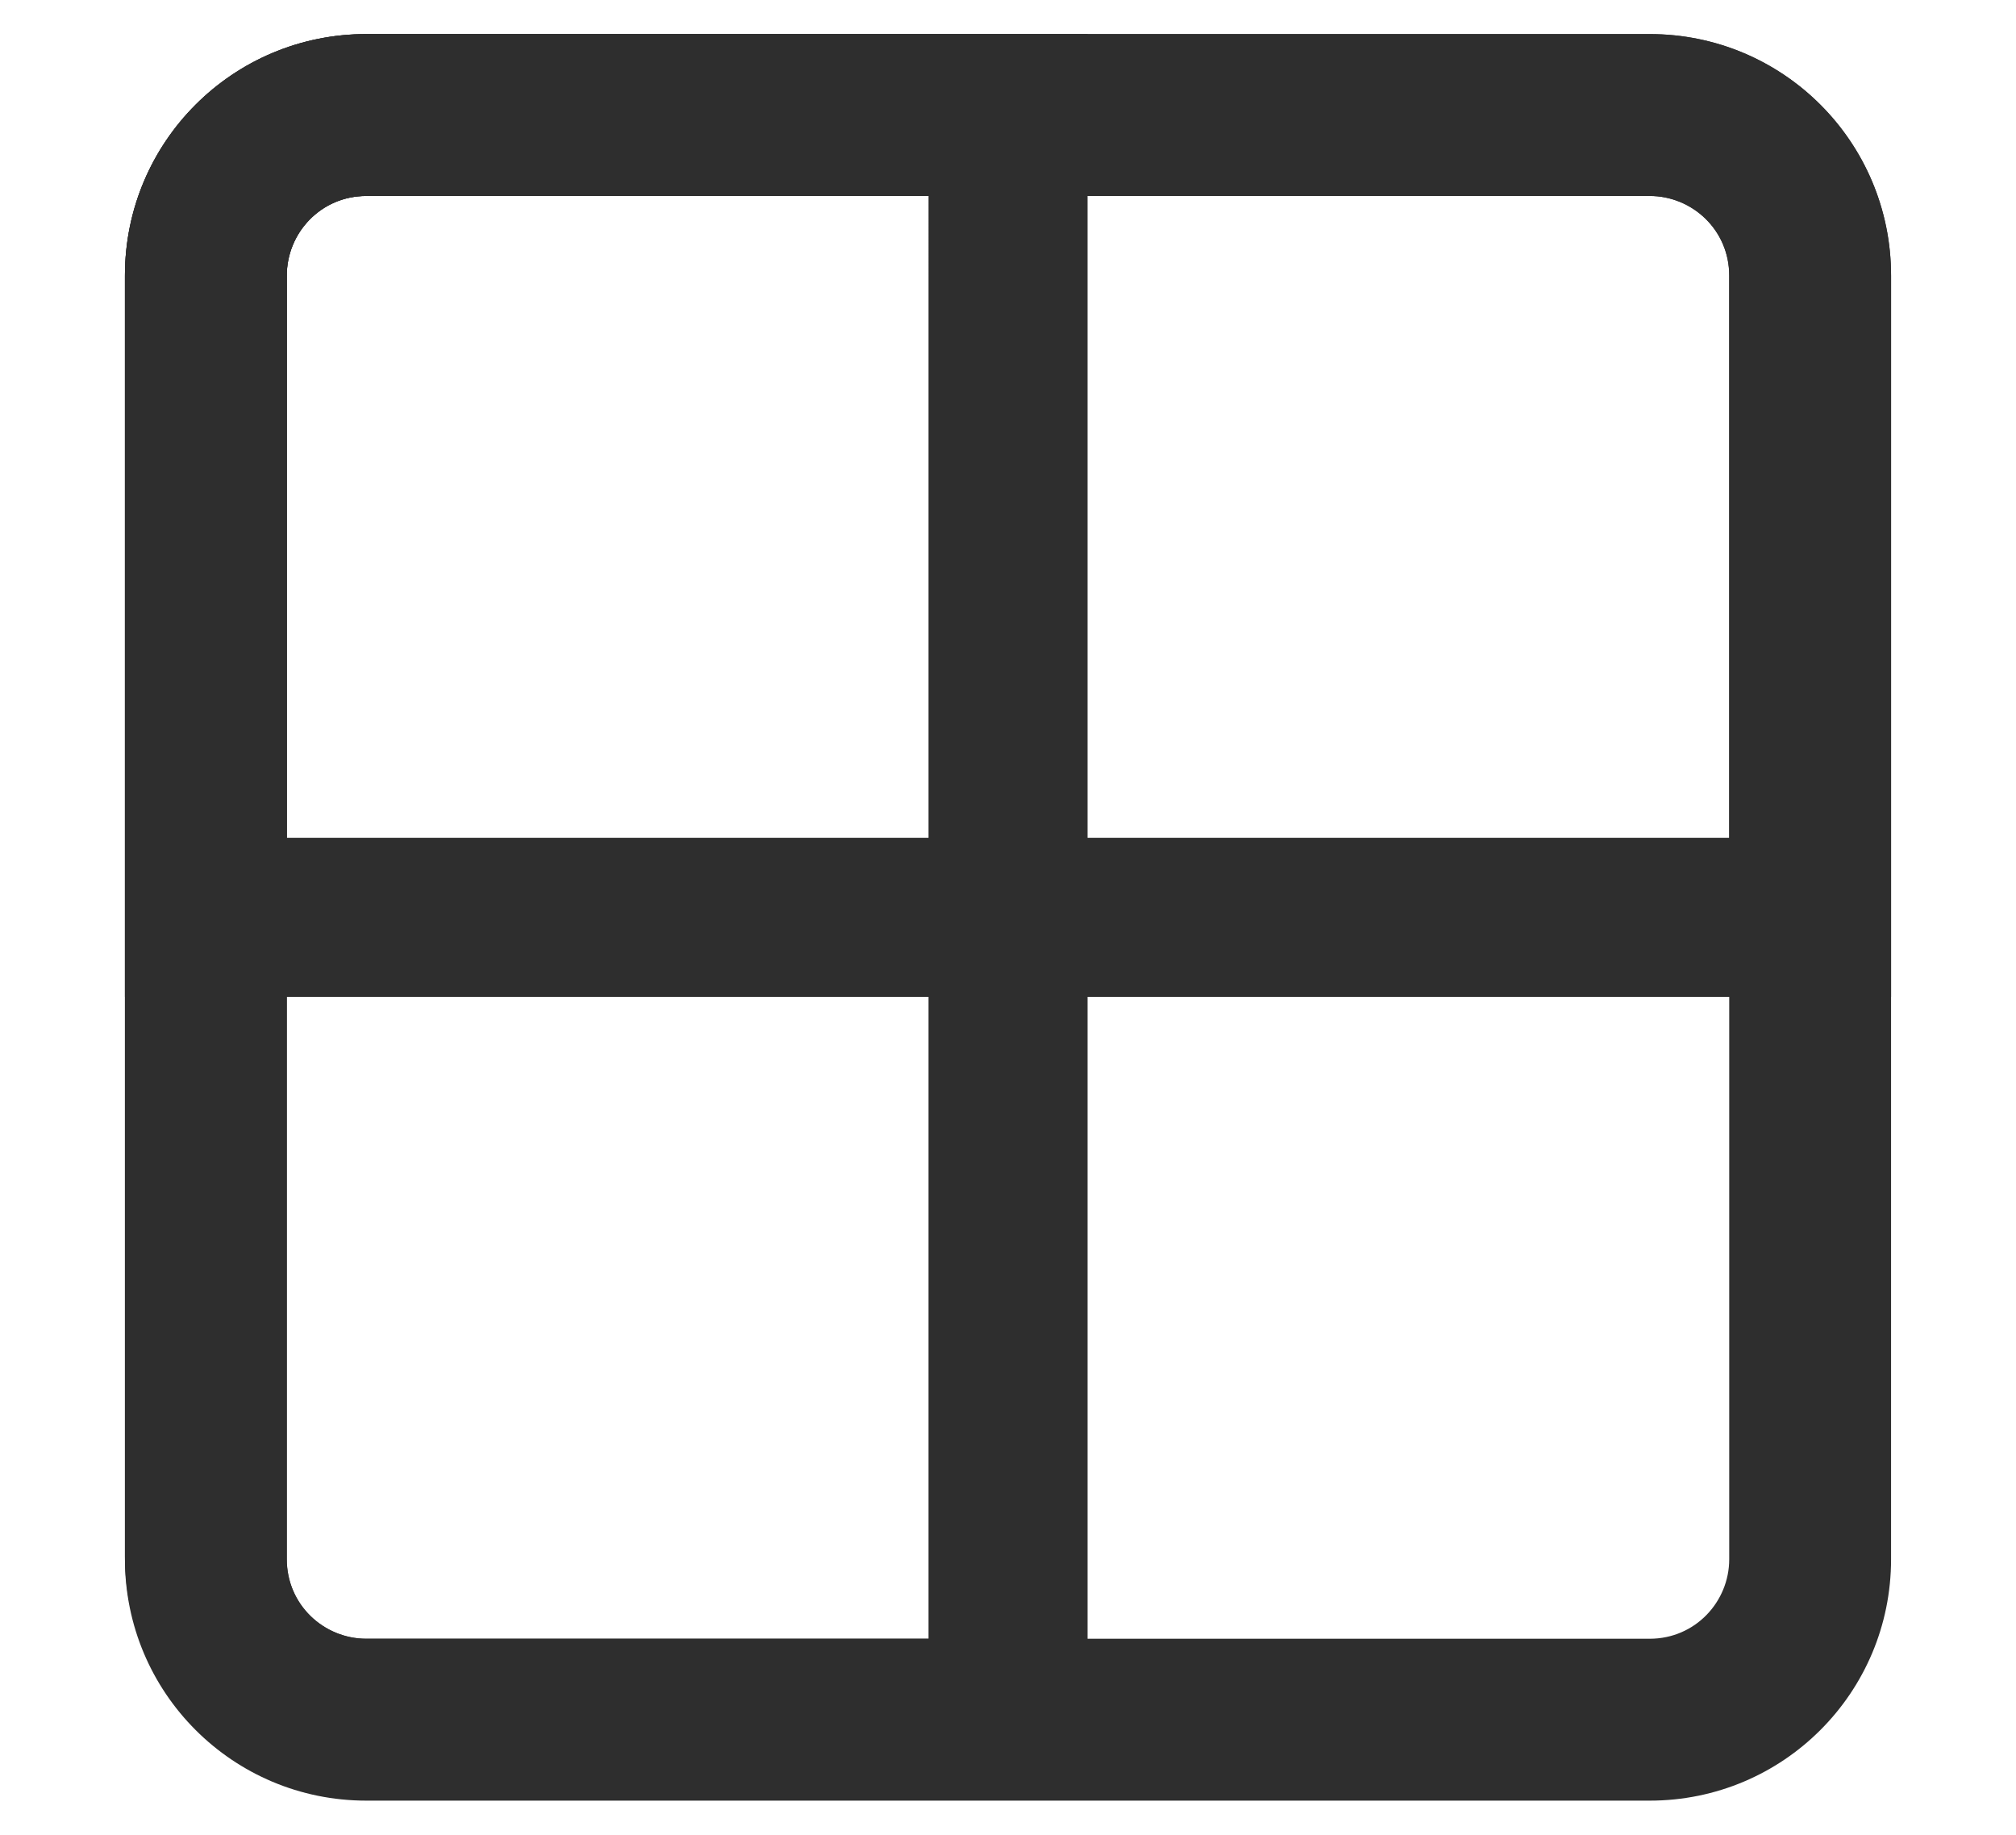
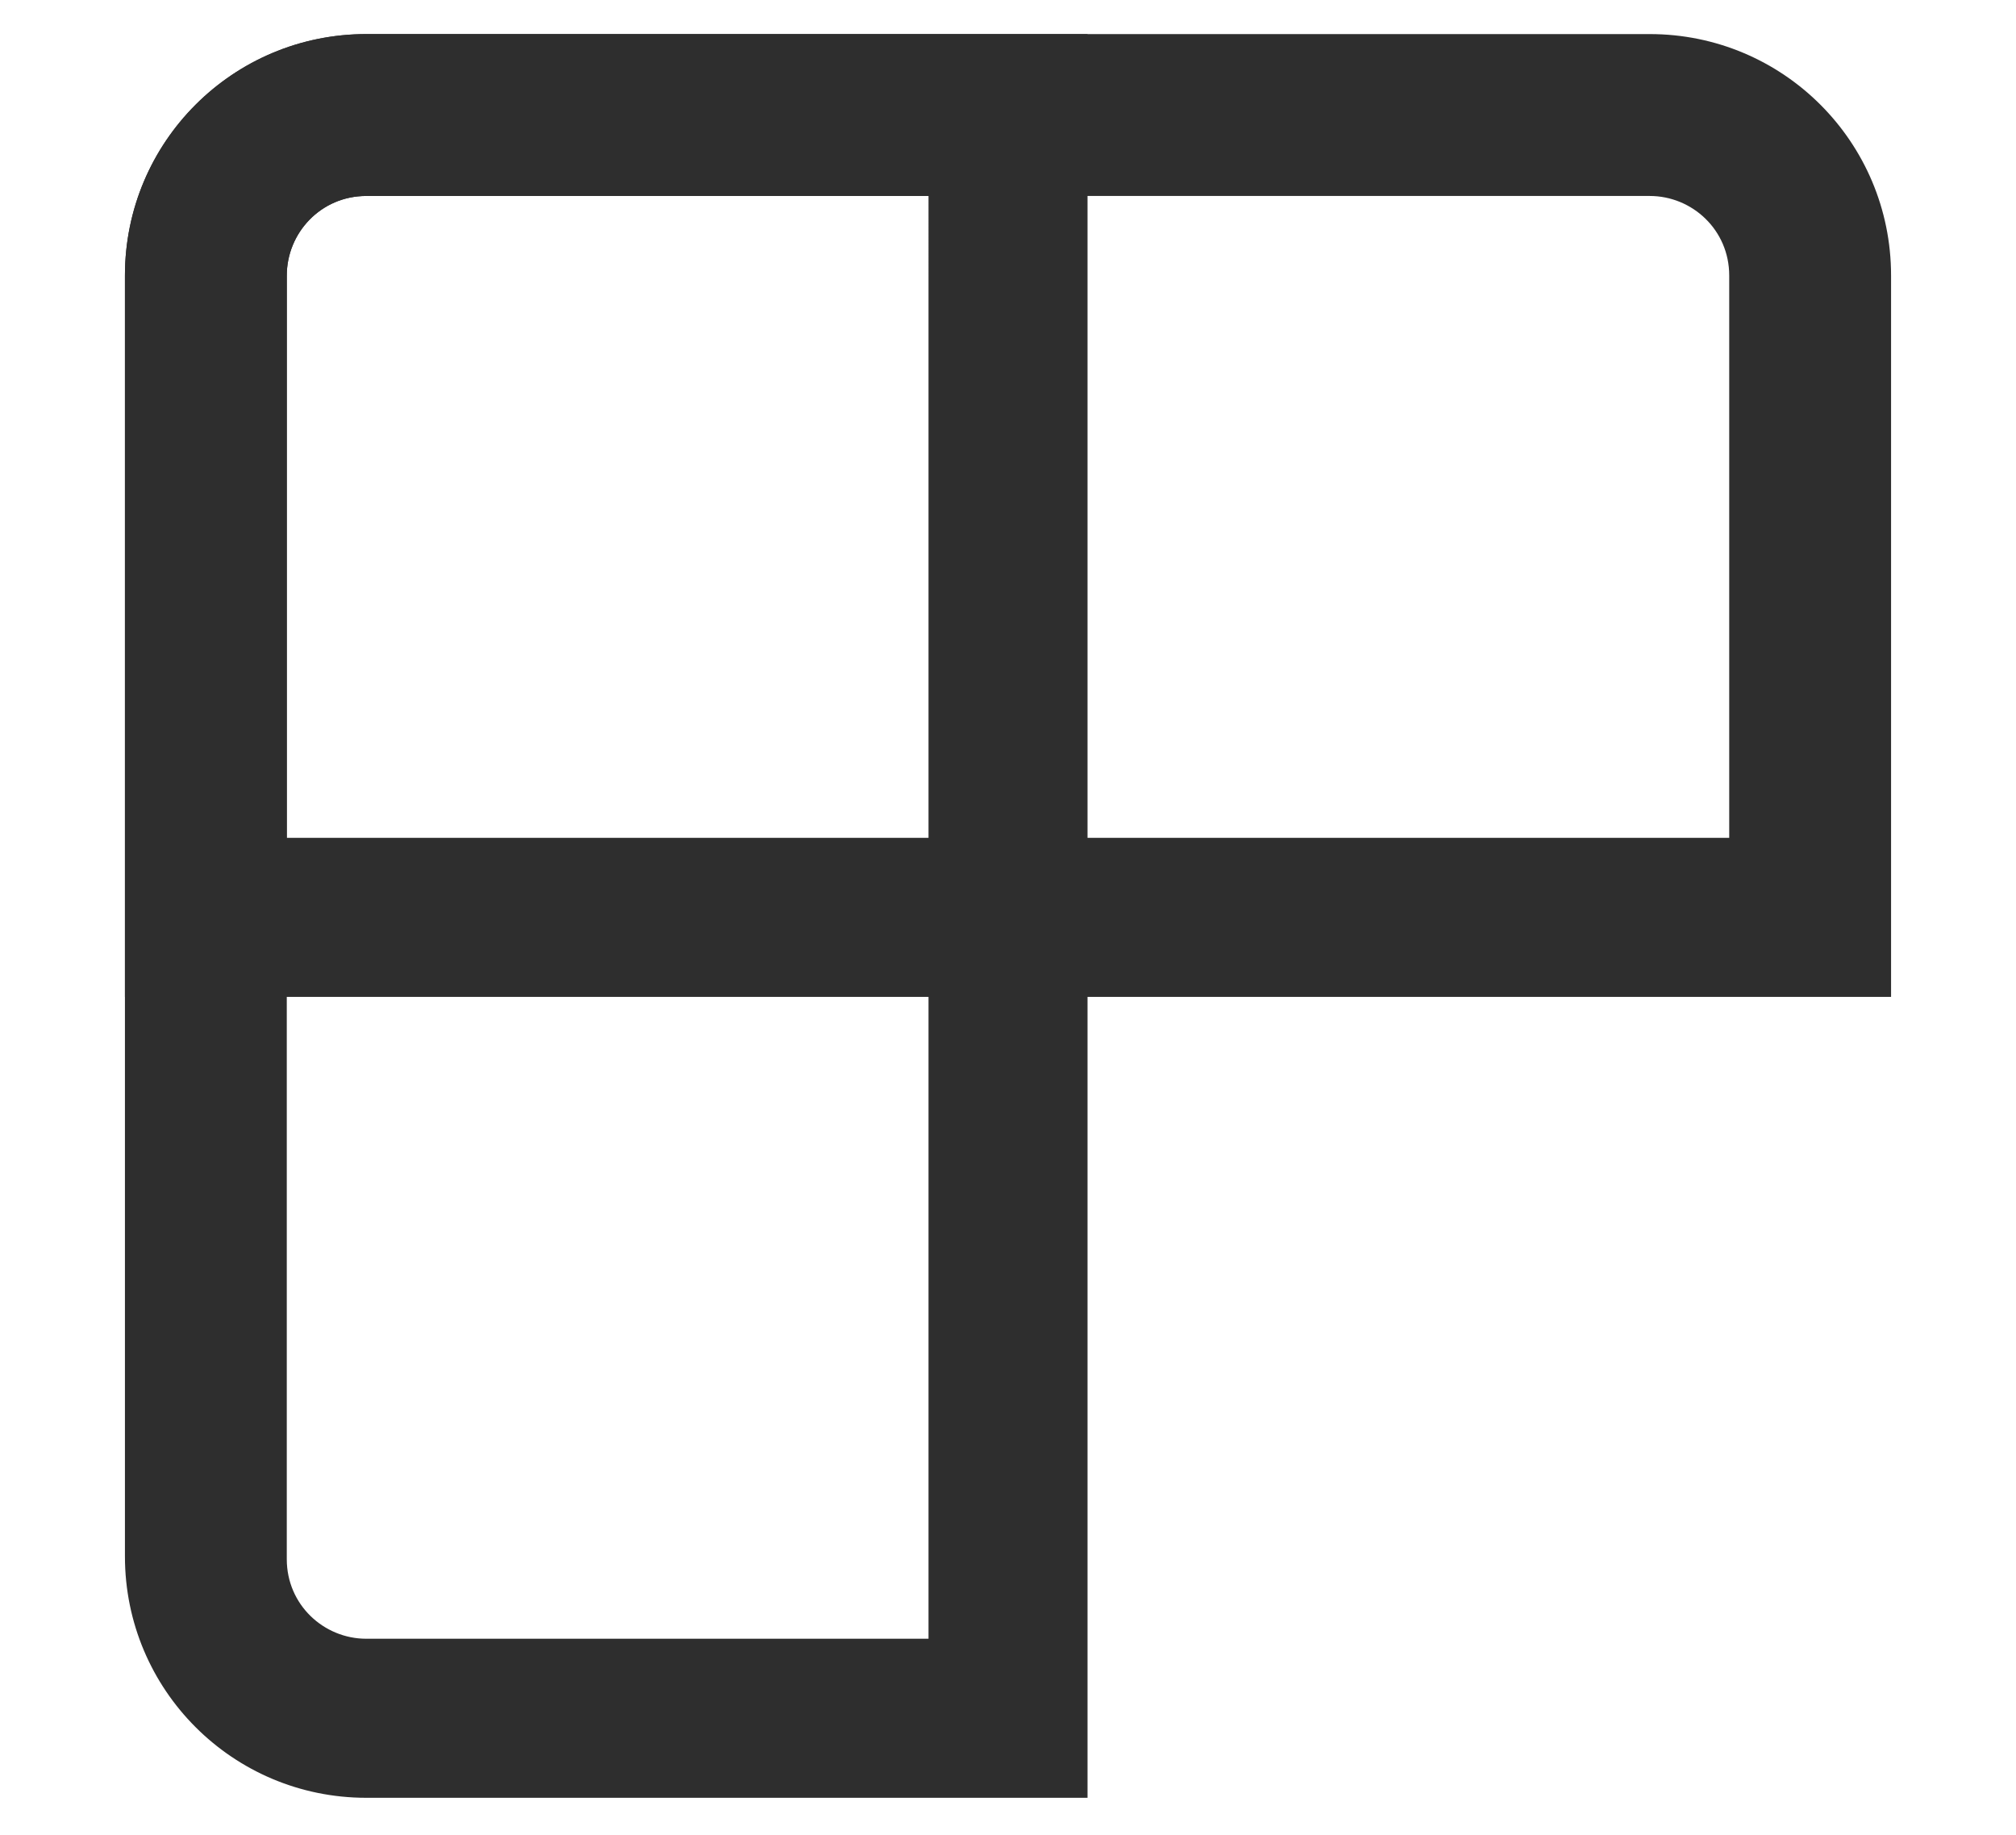
<svg xmlns="http://www.w3.org/2000/svg" version="1.1" id="Layer_1" x="0px" y="0px" viewBox="0 0 71 64.6" style="enable-background:new 0 0 71 64.6;" xml:space="preserve">
  <style type="text/css">
	.st0{fill-rule:evenodd;clip-rule:evenodd;fill:#2E2E2E;}
</style>
  <g id="Layer" transform="translate(-1 -1)">
-     <path id="Path_368" class="st0" d="M5.4,10.7c0-4.7,3.8-8.5,8.5-8.5h45.2c4.7,0,8.5,3.8,8.5,8.5v45.2c0,4.7-3.8,8.5-8.5,8.5H13.9   c-4.7,0-8.5-3.8-8.5-8.5C5.4,55.9,5.4,10.7,5.4,10.7z M13.9,7.9c-1.6,0-2.8,1.3-2.8,2.8v45.2c0,1.6,1.3,2.8,2.8,2.8h45.2   c1.6,0,2.8-1.3,2.8-2.8V10.7c0-1.6-1.3-2.8-2.8-2.8C59.1,7.9,13.9,7.9,13.9,7.9z" />
    <path id="Path_369" class="st0" d="M5.4,10.7c0-4.7,3.8-8.5,8.5-8.5h45.2c4.7,0,8.5,3.8,8.5,8.5v25.4H5.4V10.7z M13.9,7.9   c-1.6,0-2.8,1.3-2.8,2.8v19.8h50.8V10.7c0-1.6-1.3-2.8-2.8-2.8C59.1,7.9,13.9,7.9,13.9,7.9z" />
    <path id="Path_370" class="st0" d="M13.9,64.3c-4.7,0-8.5-3.8-8.5-8.5V10.7c0-4.7,3.8-8.5,8.5-8.5h25.4v62.1   C39.3,64.3,13.9,64.3,13.9,64.3z M11.1,55.9c0,1.6,1.3,2.8,2.8,2.8h19.8V7.9H13.9c-1.6,0-2.8,1.3-2.8,2.8V55.9z" />
  </g>
</svg>